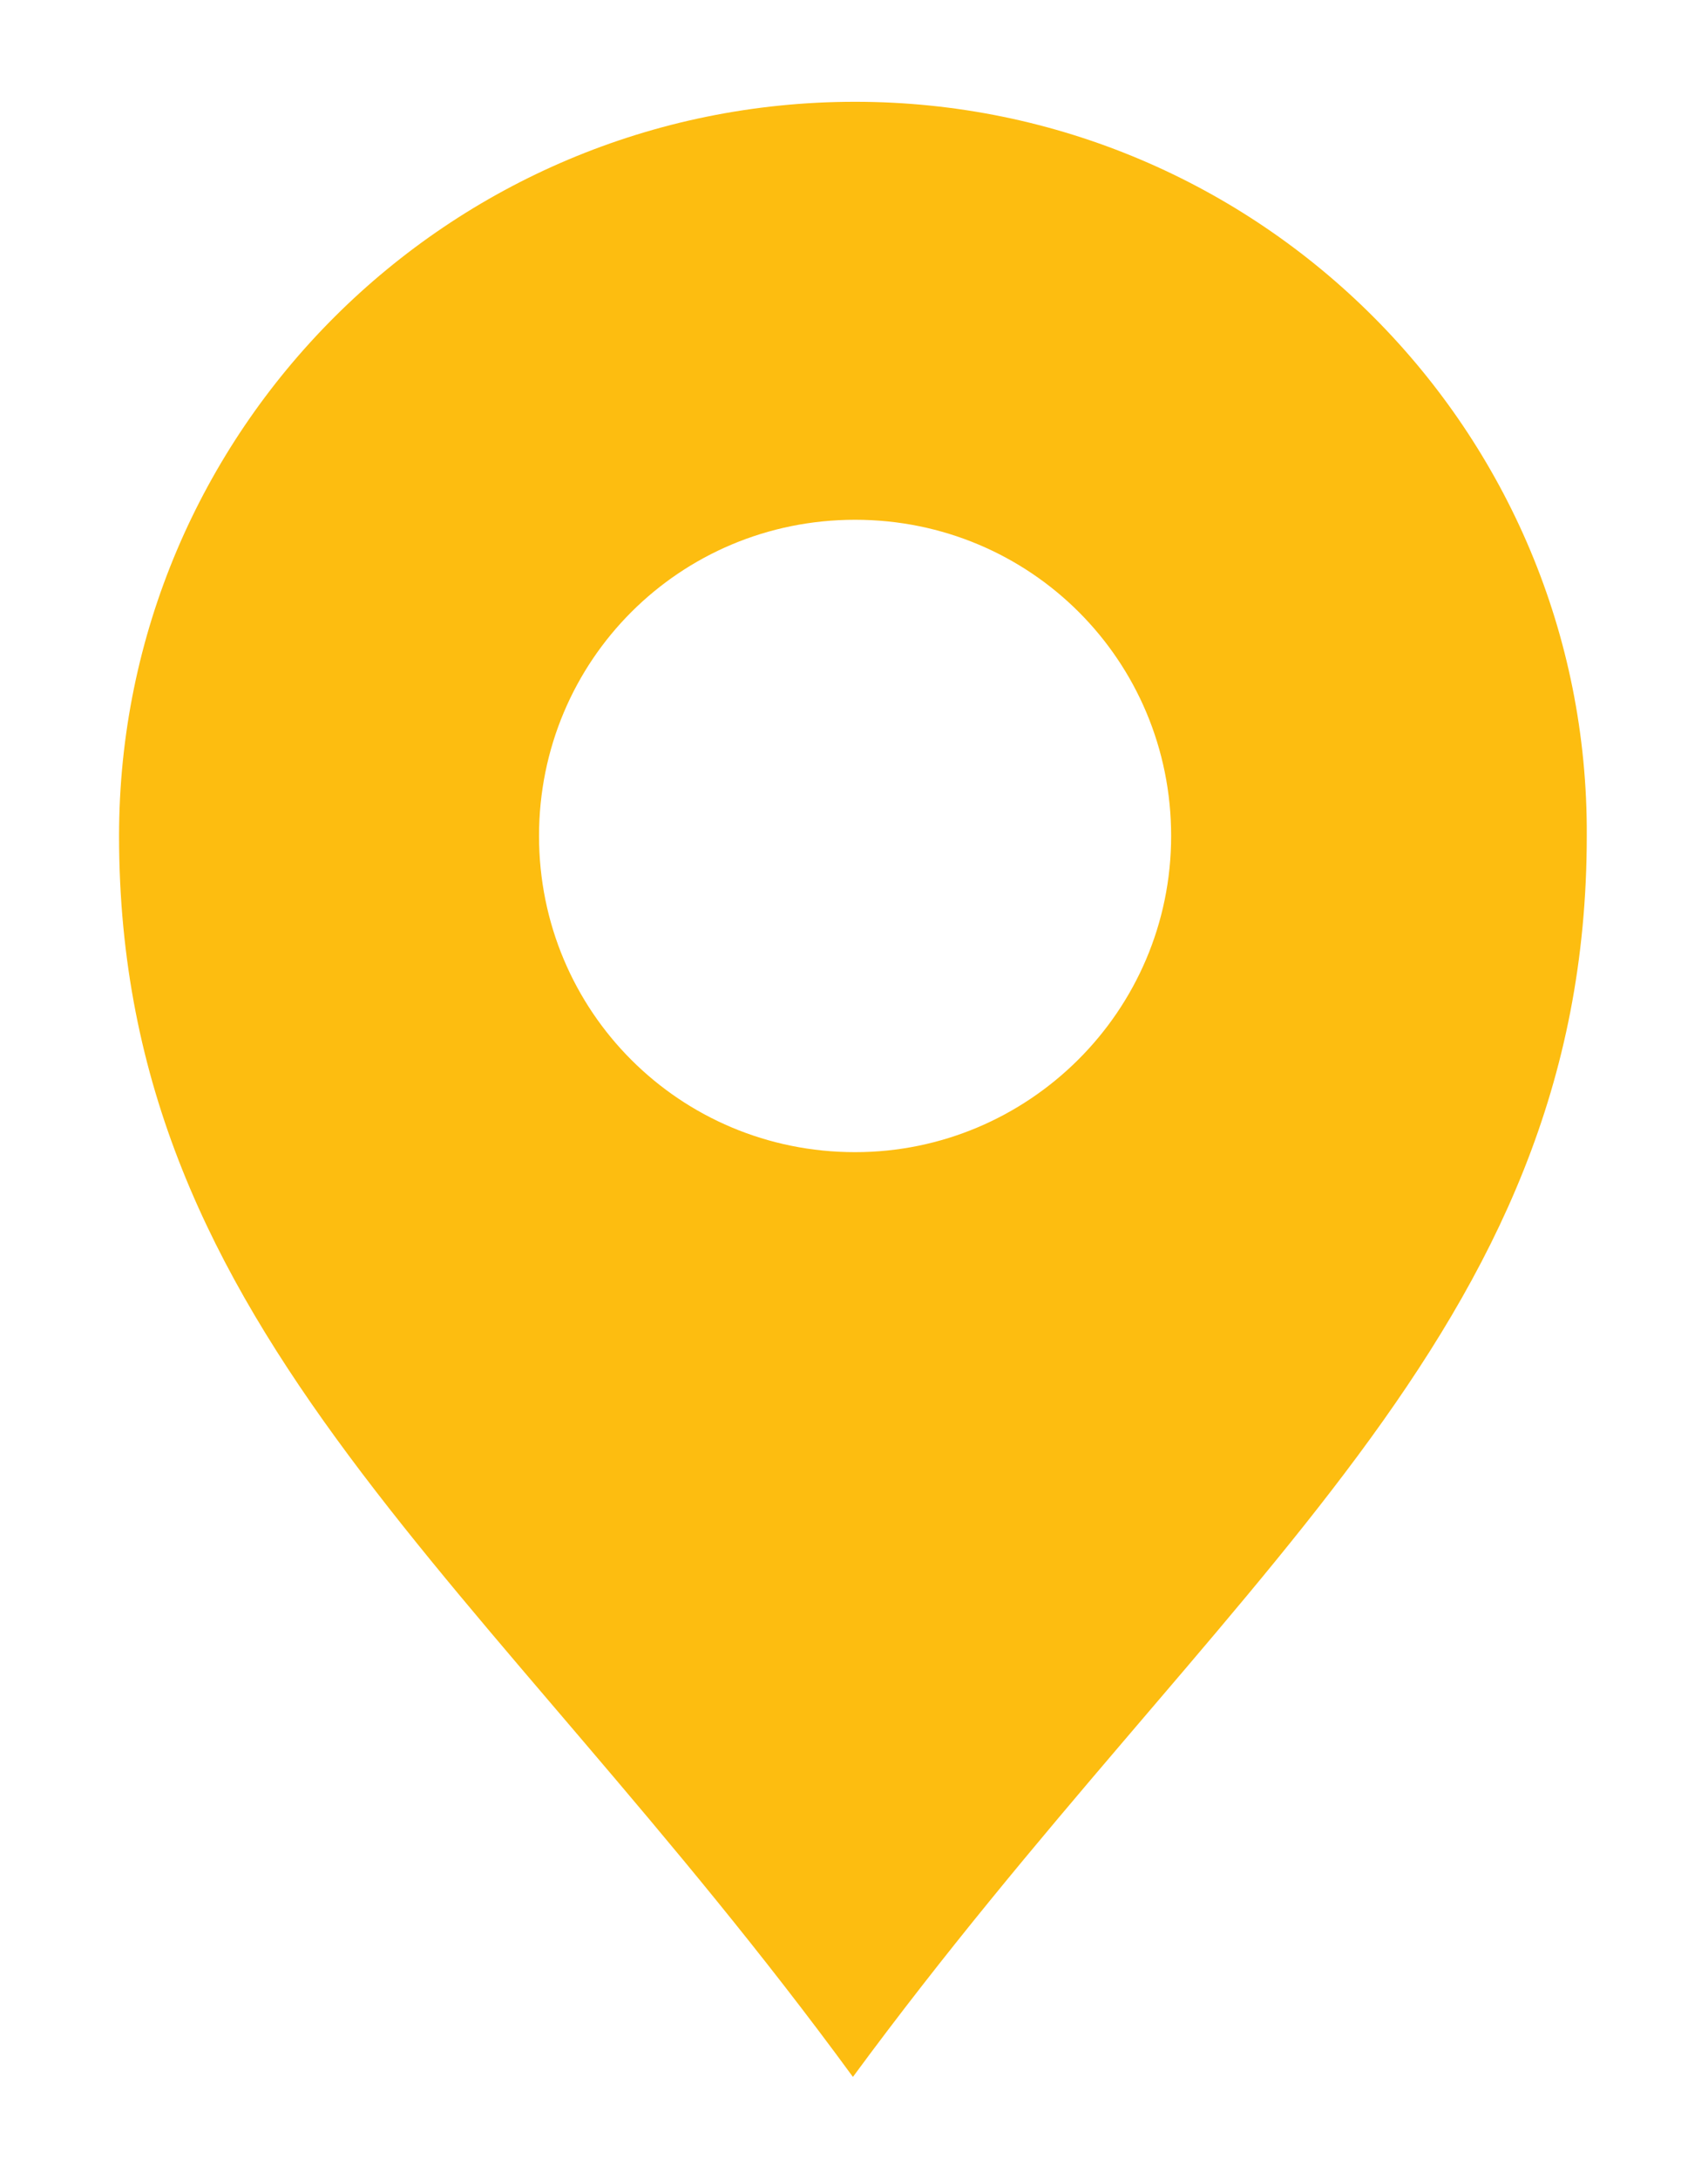
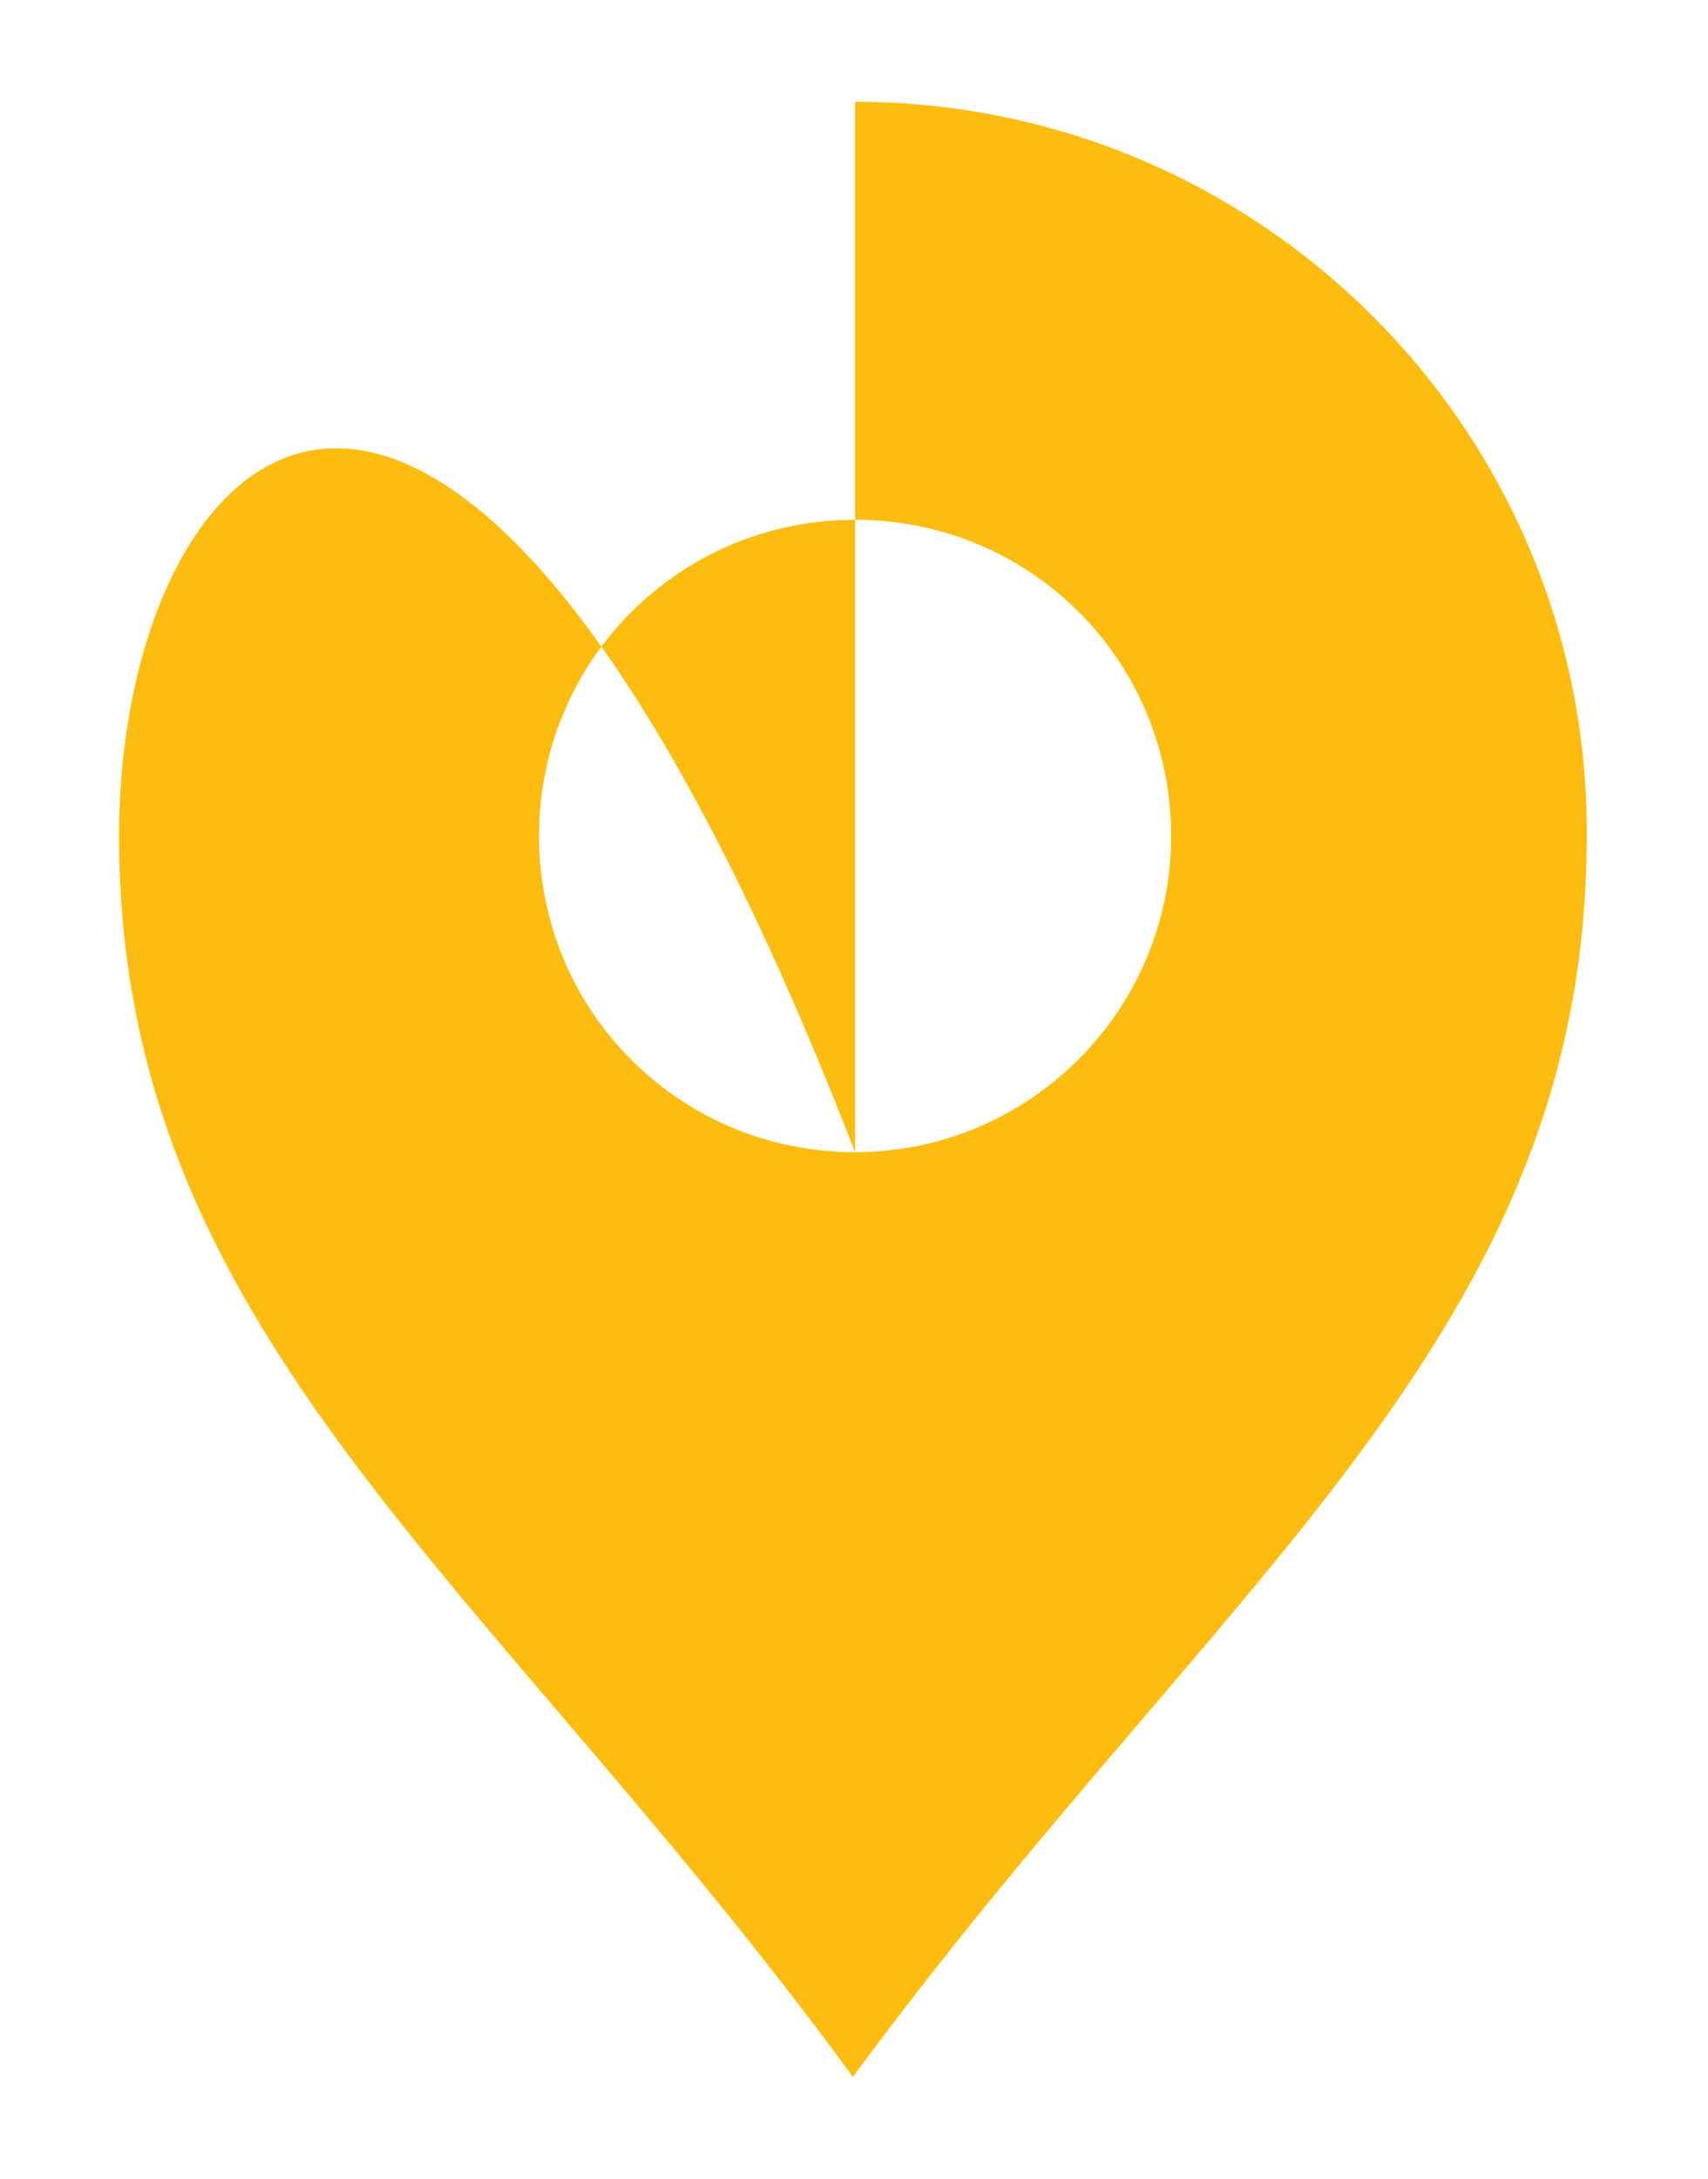
<svg xmlns="http://www.w3.org/2000/svg" version="1.1" id="Layer_1" x="0px" y="0px" viewBox="0 0 78.9 100.6" style="enable-background:new 0 0 78.9 100.6;" xml:space="preserve">
  <style type="text/css">
	.st0{fill:#FDBD10;}
</style>
-   <path class="st0" d="M39.5,53.2c-8.1,0-14.6-6.5-14.6-14.6S31.4,24,39.5,24s14.6,6.5,14.6,14.6S47.5,53.2,39.5,53.2L39.5,53.2z   M39.5,4.7C20.7,4.7,5.5,19.9,5.5,38.6c0,0,0,0,0,0c0,23,17,34.2,33.9,57.3c17-23.1,33.9-34.3,33.9-57.3  C73.4,19.9,58.2,4.7,39.5,4.7z" />
+   <path class="st0" d="M39.5,53.2c-8.1,0-14.6-6.5-14.6-14.6S31.4,24,39.5,24s14.6,6.5,14.6,14.6S47.5,53.2,39.5,53.2L39.5,53.2z   C20.7,4.7,5.5,19.9,5.5,38.6c0,0,0,0,0,0c0,23,17,34.2,33.9,57.3c17-23.1,33.9-34.3,33.9-57.3  C73.4,19.9,58.2,4.7,39.5,4.7z" />
</svg>